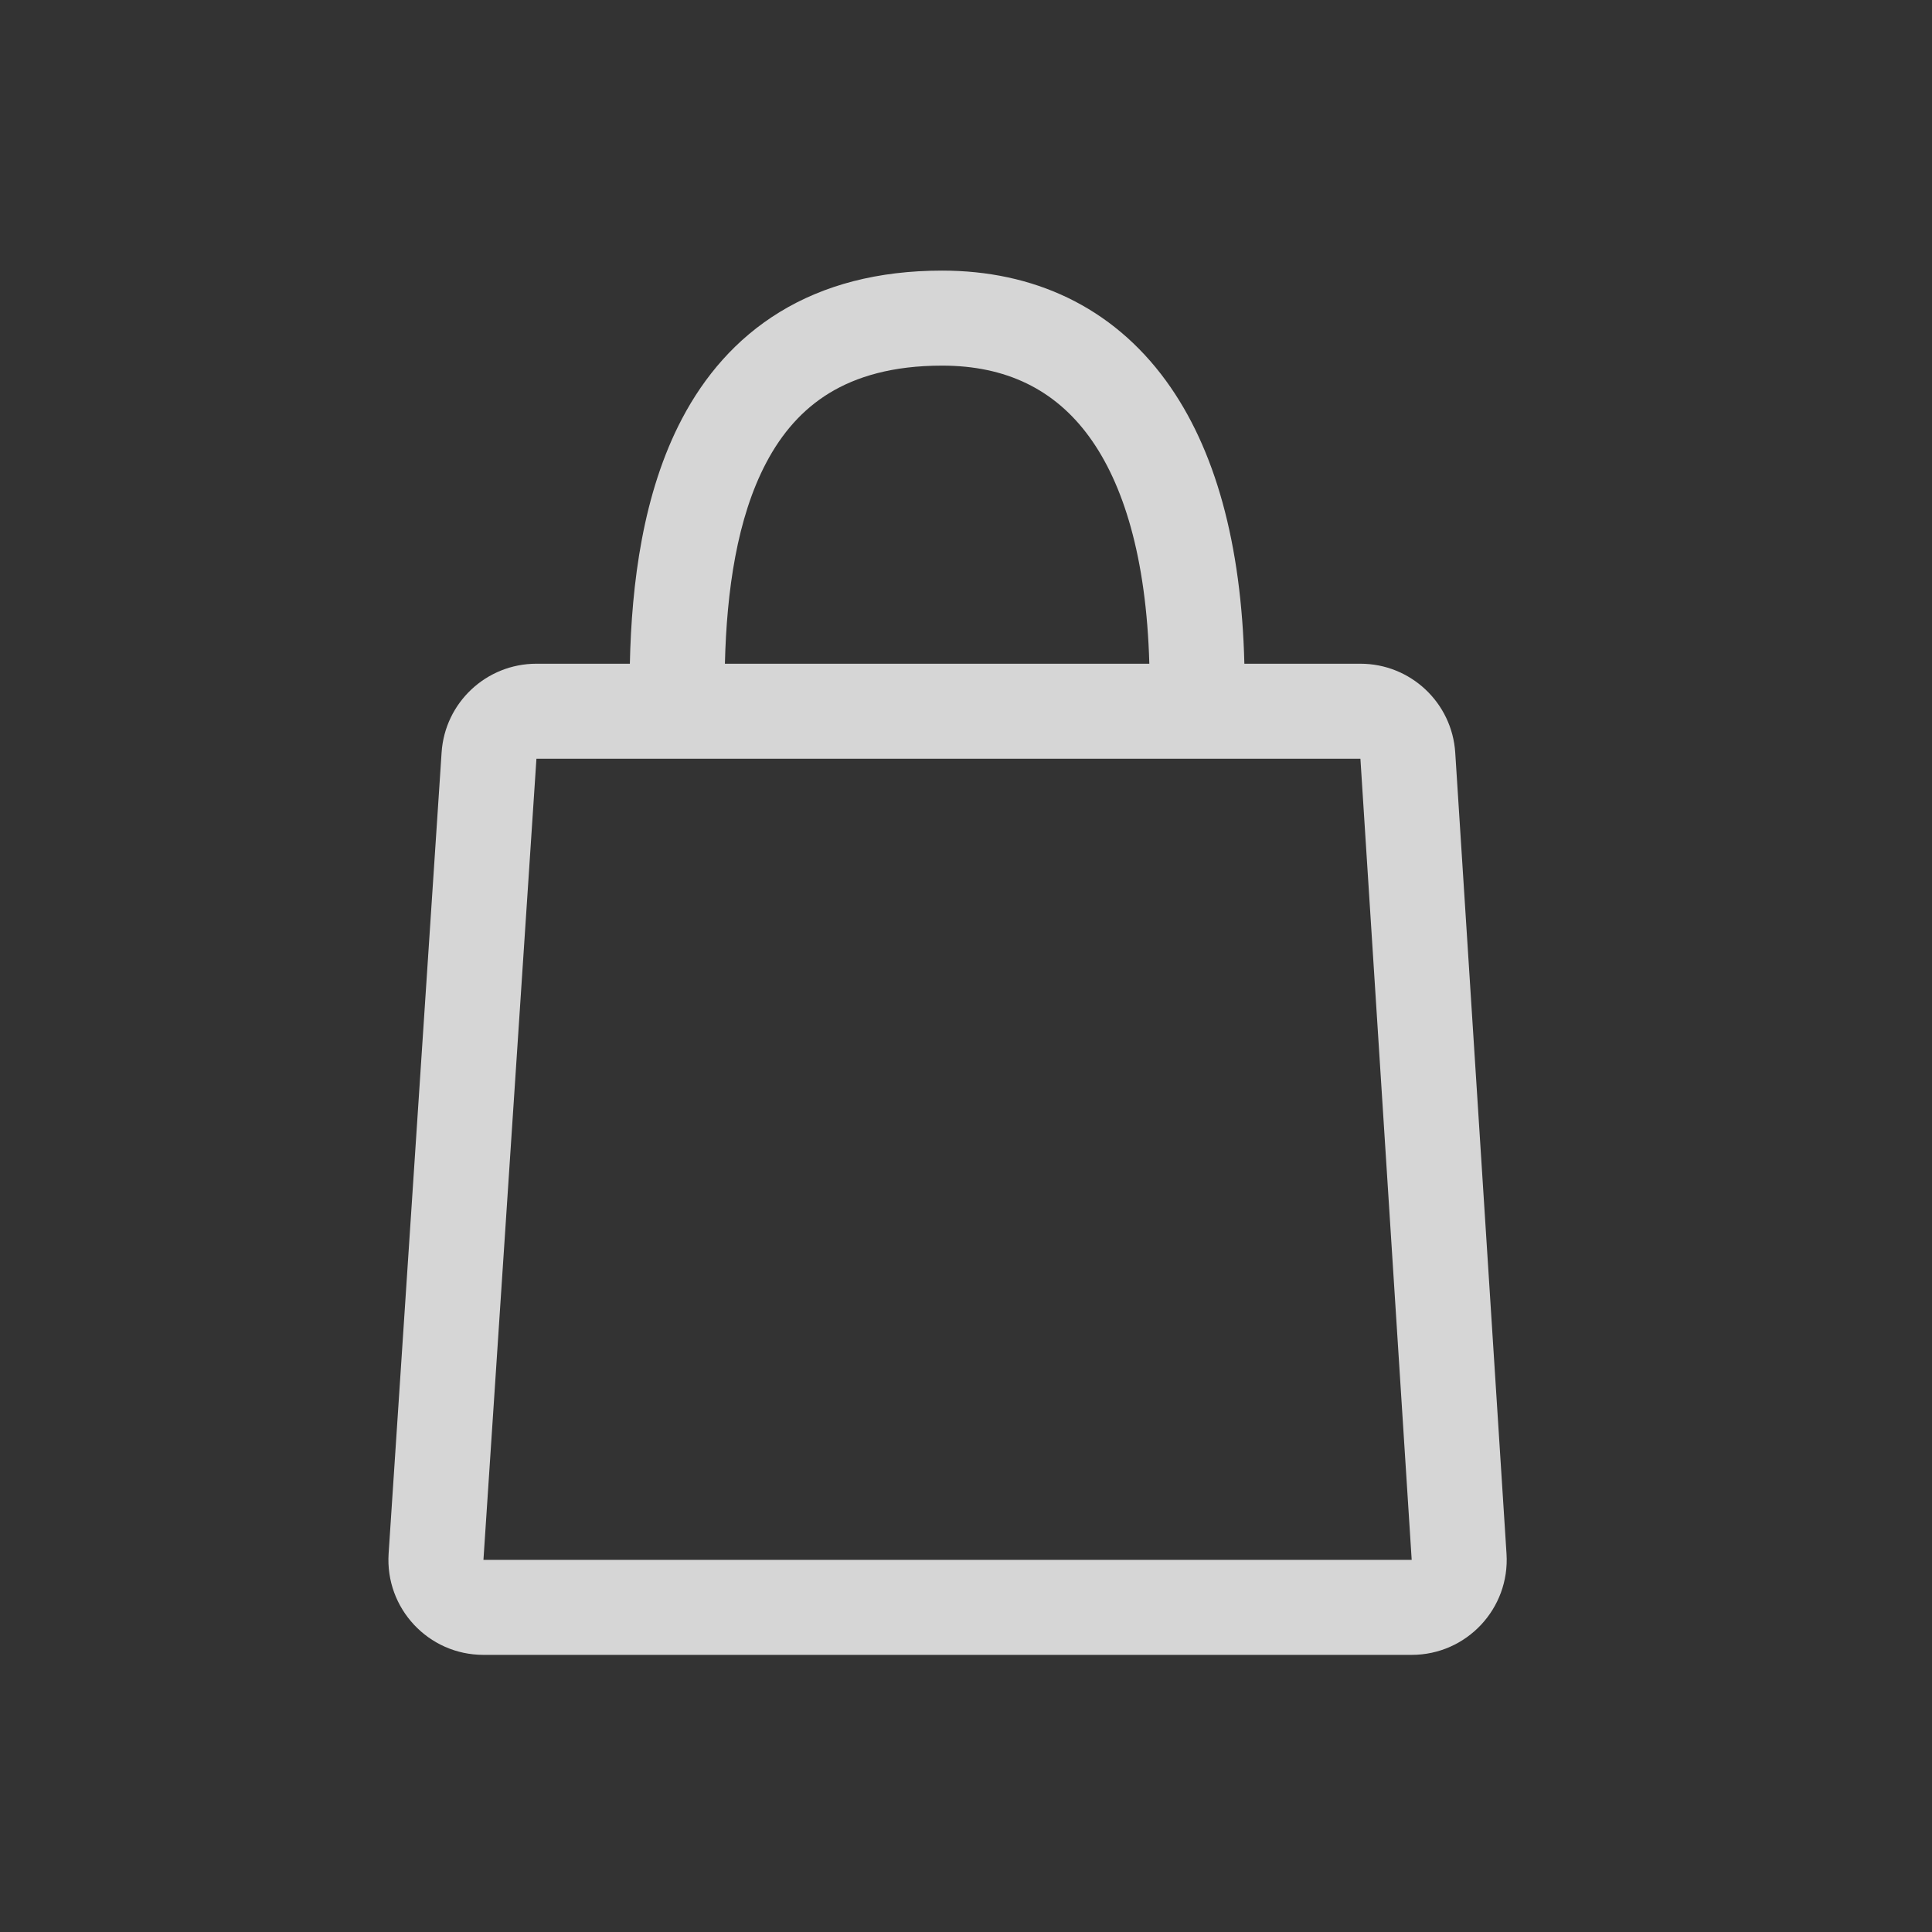
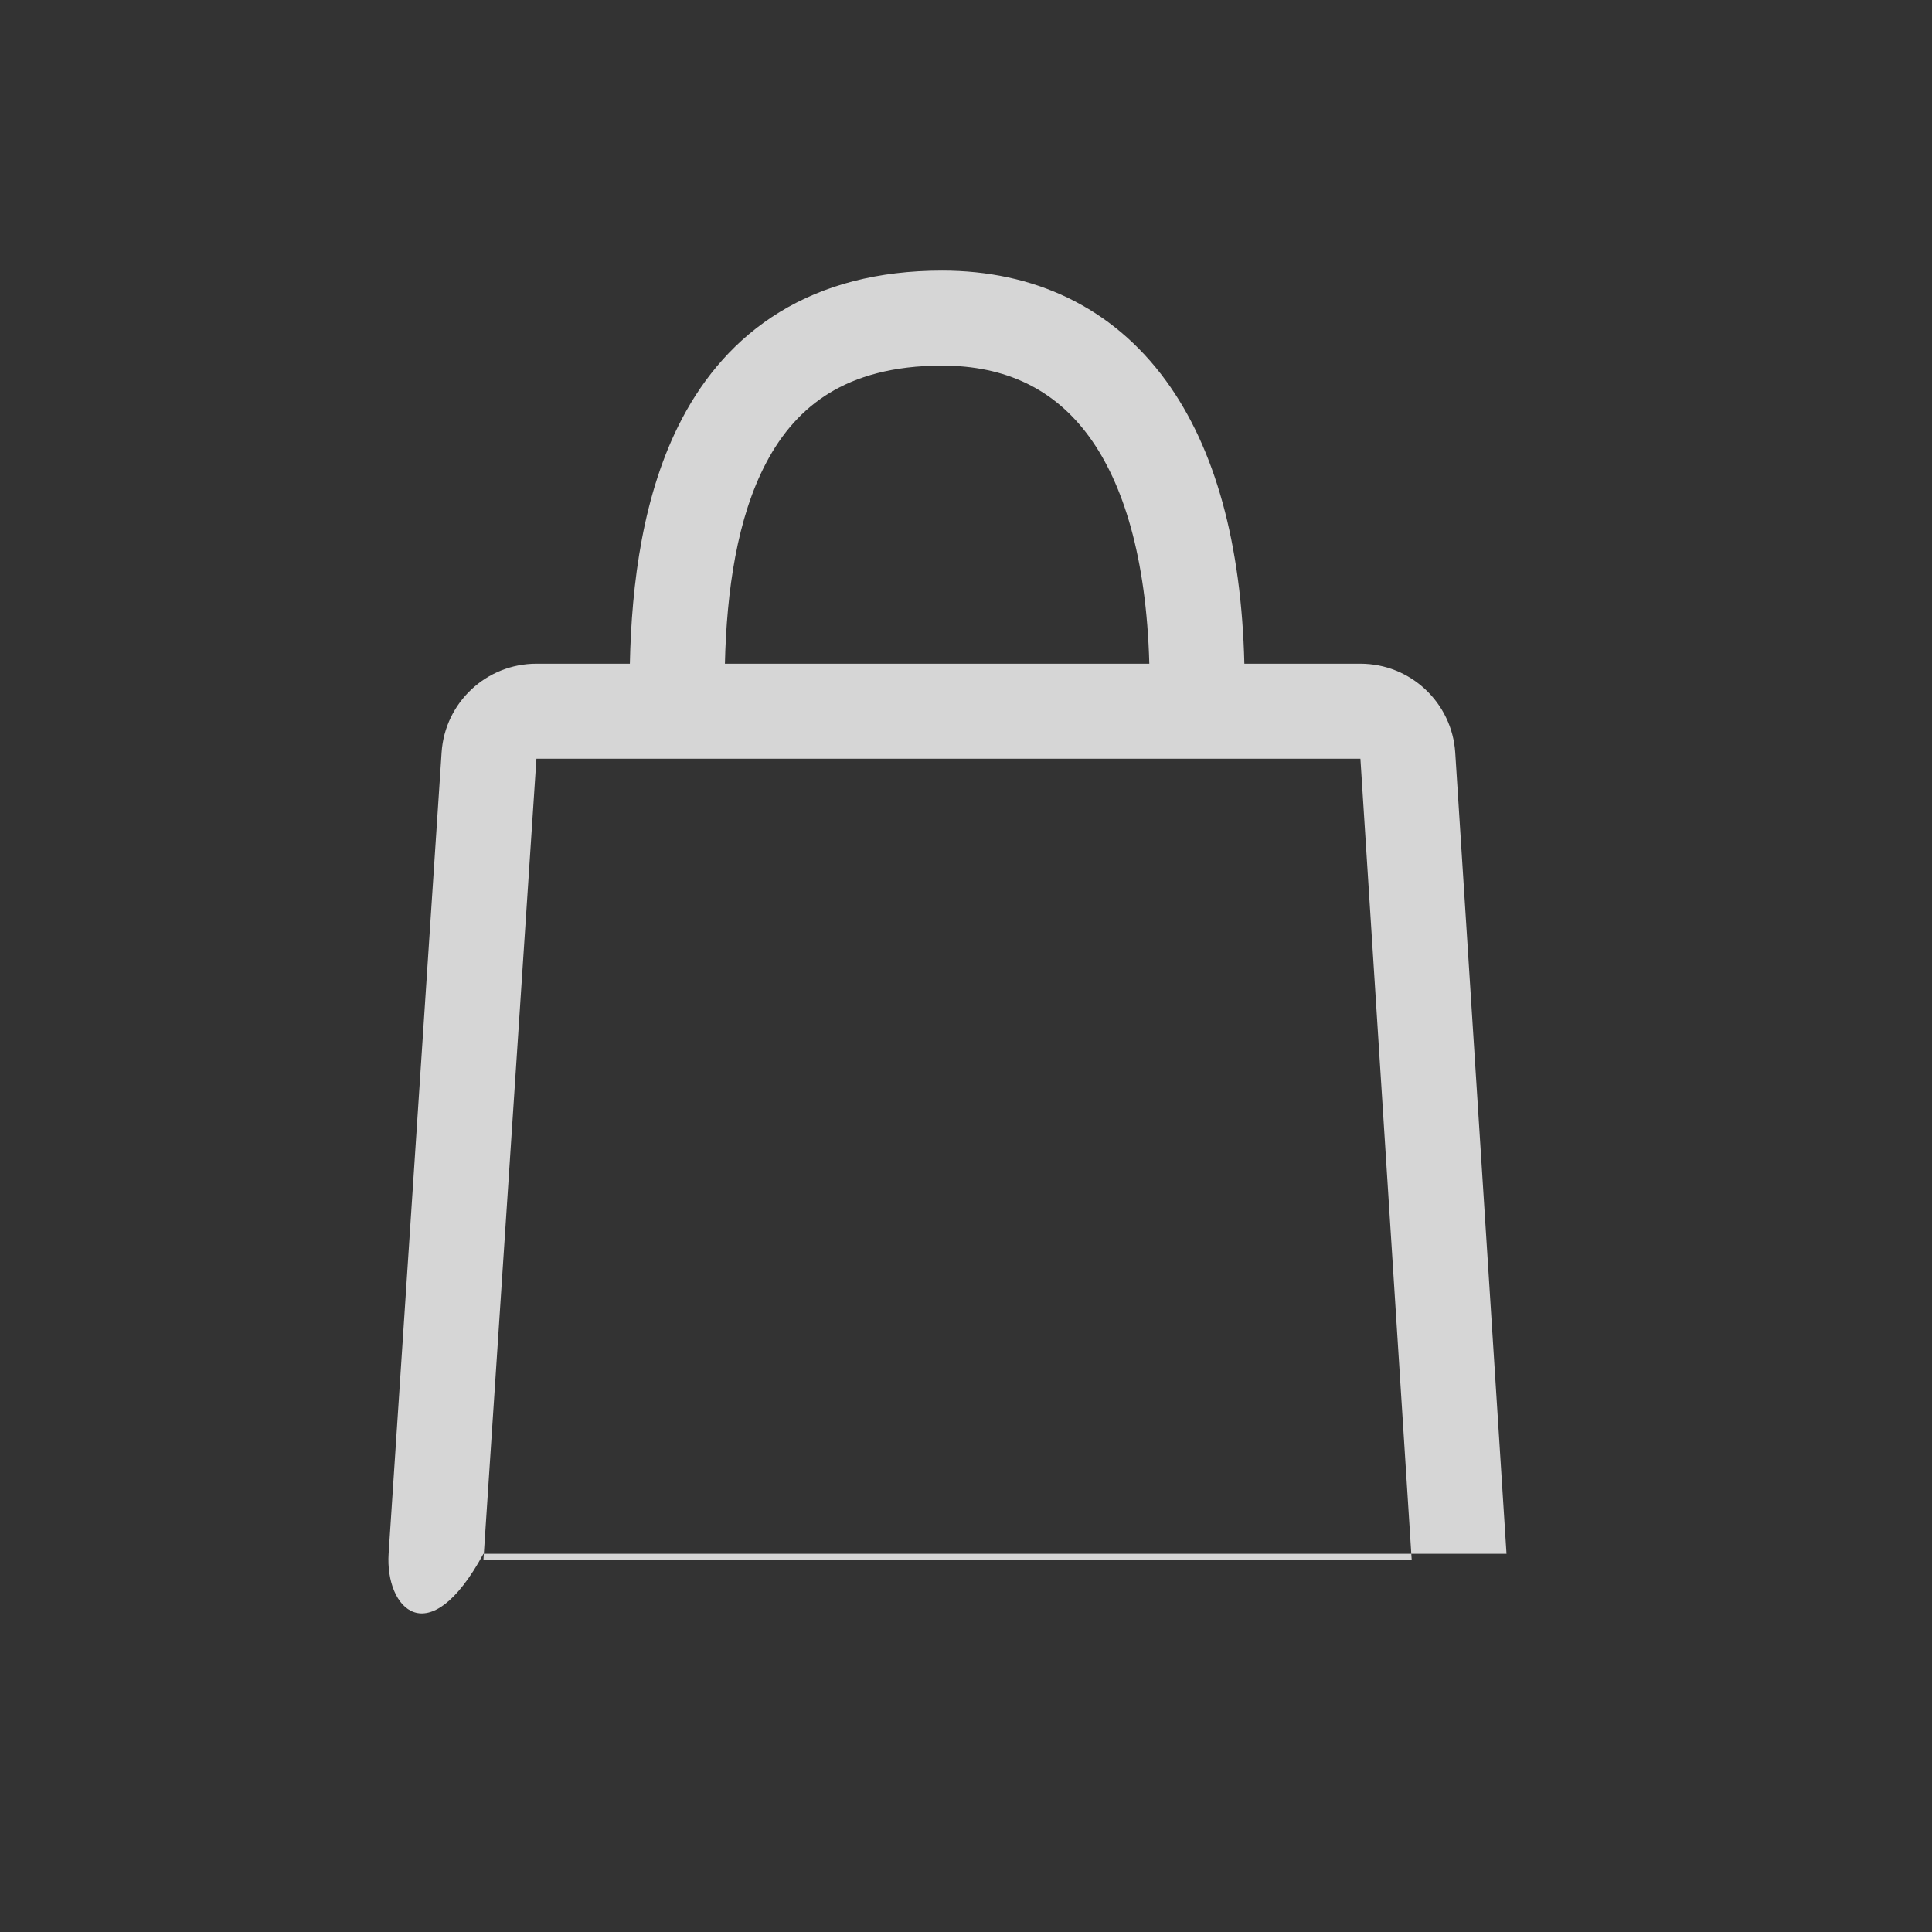
<svg xmlns="http://www.w3.org/2000/svg" width="61" height="61" viewBox="0 0 61 61" fill="none">
  <rect x="0" y="0" width="61" height="61" fill="#333333" stroke="none" />
  <g opacity="0.8">
-     <path fill-rule="evenodd" clip-rule="evenodd" d="M22.888 20.956C22.943 18.646 23.274 16.351 24.192 14.611C24.685 13.676 25.334 12.93 26.184 12.411C27.034 11.893 28.176 11.544 29.745 11.544C31.756 11.544 33.298 12.29 34.391 13.791C35.459 15.256 36.195 17.578 36.288 20.956H22.888ZM19.887 20.956C19.941 18.448 20.293 15.572 21.538 13.212C22.237 11.887 23.23 10.7 24.622 9.85C26.015 9 27.717 8.544 29.745 8.544C32.62 8.544 35.104 9.675 36.816 12.024C38.377 14.167 39.196 17.185 39.289 20.956H42.953C44.535 20.956 45.846 22.185 45.947 23.764L47.566 49.059C47.676 50.788 46.304 52.25 44.572 52.25H15.264C13.529 52.25 12.156 50.783 12.27 49.052L13.943 23.758C14.047 22.181 15.357 20.956 16.937 20.956H19.887ZM16.937 23.956H42.953L44.572 49.25H15.264L16.937 23.956Z" fill="white" />
+     <path fill-rule="evenodd" clip-rule="evenodd" d="M22.888 20.956C22.943 18.646 23.274 16.351 24.192 14.611C24.685 13.676 25.334 12.93 26.184 12.411C27.034 11.893 28.176 11.544 29.745 11.544C31.756 11.544 33.298 12.29 34.391 13.791C35.459 15.256 36.195 17.578 36.288 20.956H22.888ZM19.887 20.956C19.941 18.448 20.293 15.572 21.538 13.212C22.237 11.887 23.23 10.7 24.622 9.85C26.015 9 27.717 8.544 29.745 8.544C32.62 8.544 35.104 9.675 36.816 12.024C38.377 14.167 39.196 17.185 39.289 20.956H42.953C44.535 20.956 45.846 22.185 45.947 23.764L47.566 49.059H15.264C13.529 52.25 12.156 50.783 12.27 49.052L13.943 23.758C14.047 22.181 15.357 20.956 16.937 20.956H19.887ZM16.937 23.956H42.953L44.572 49.25H15.264L16.937 23.956Z" fill="white" />
  </g>
</svg>